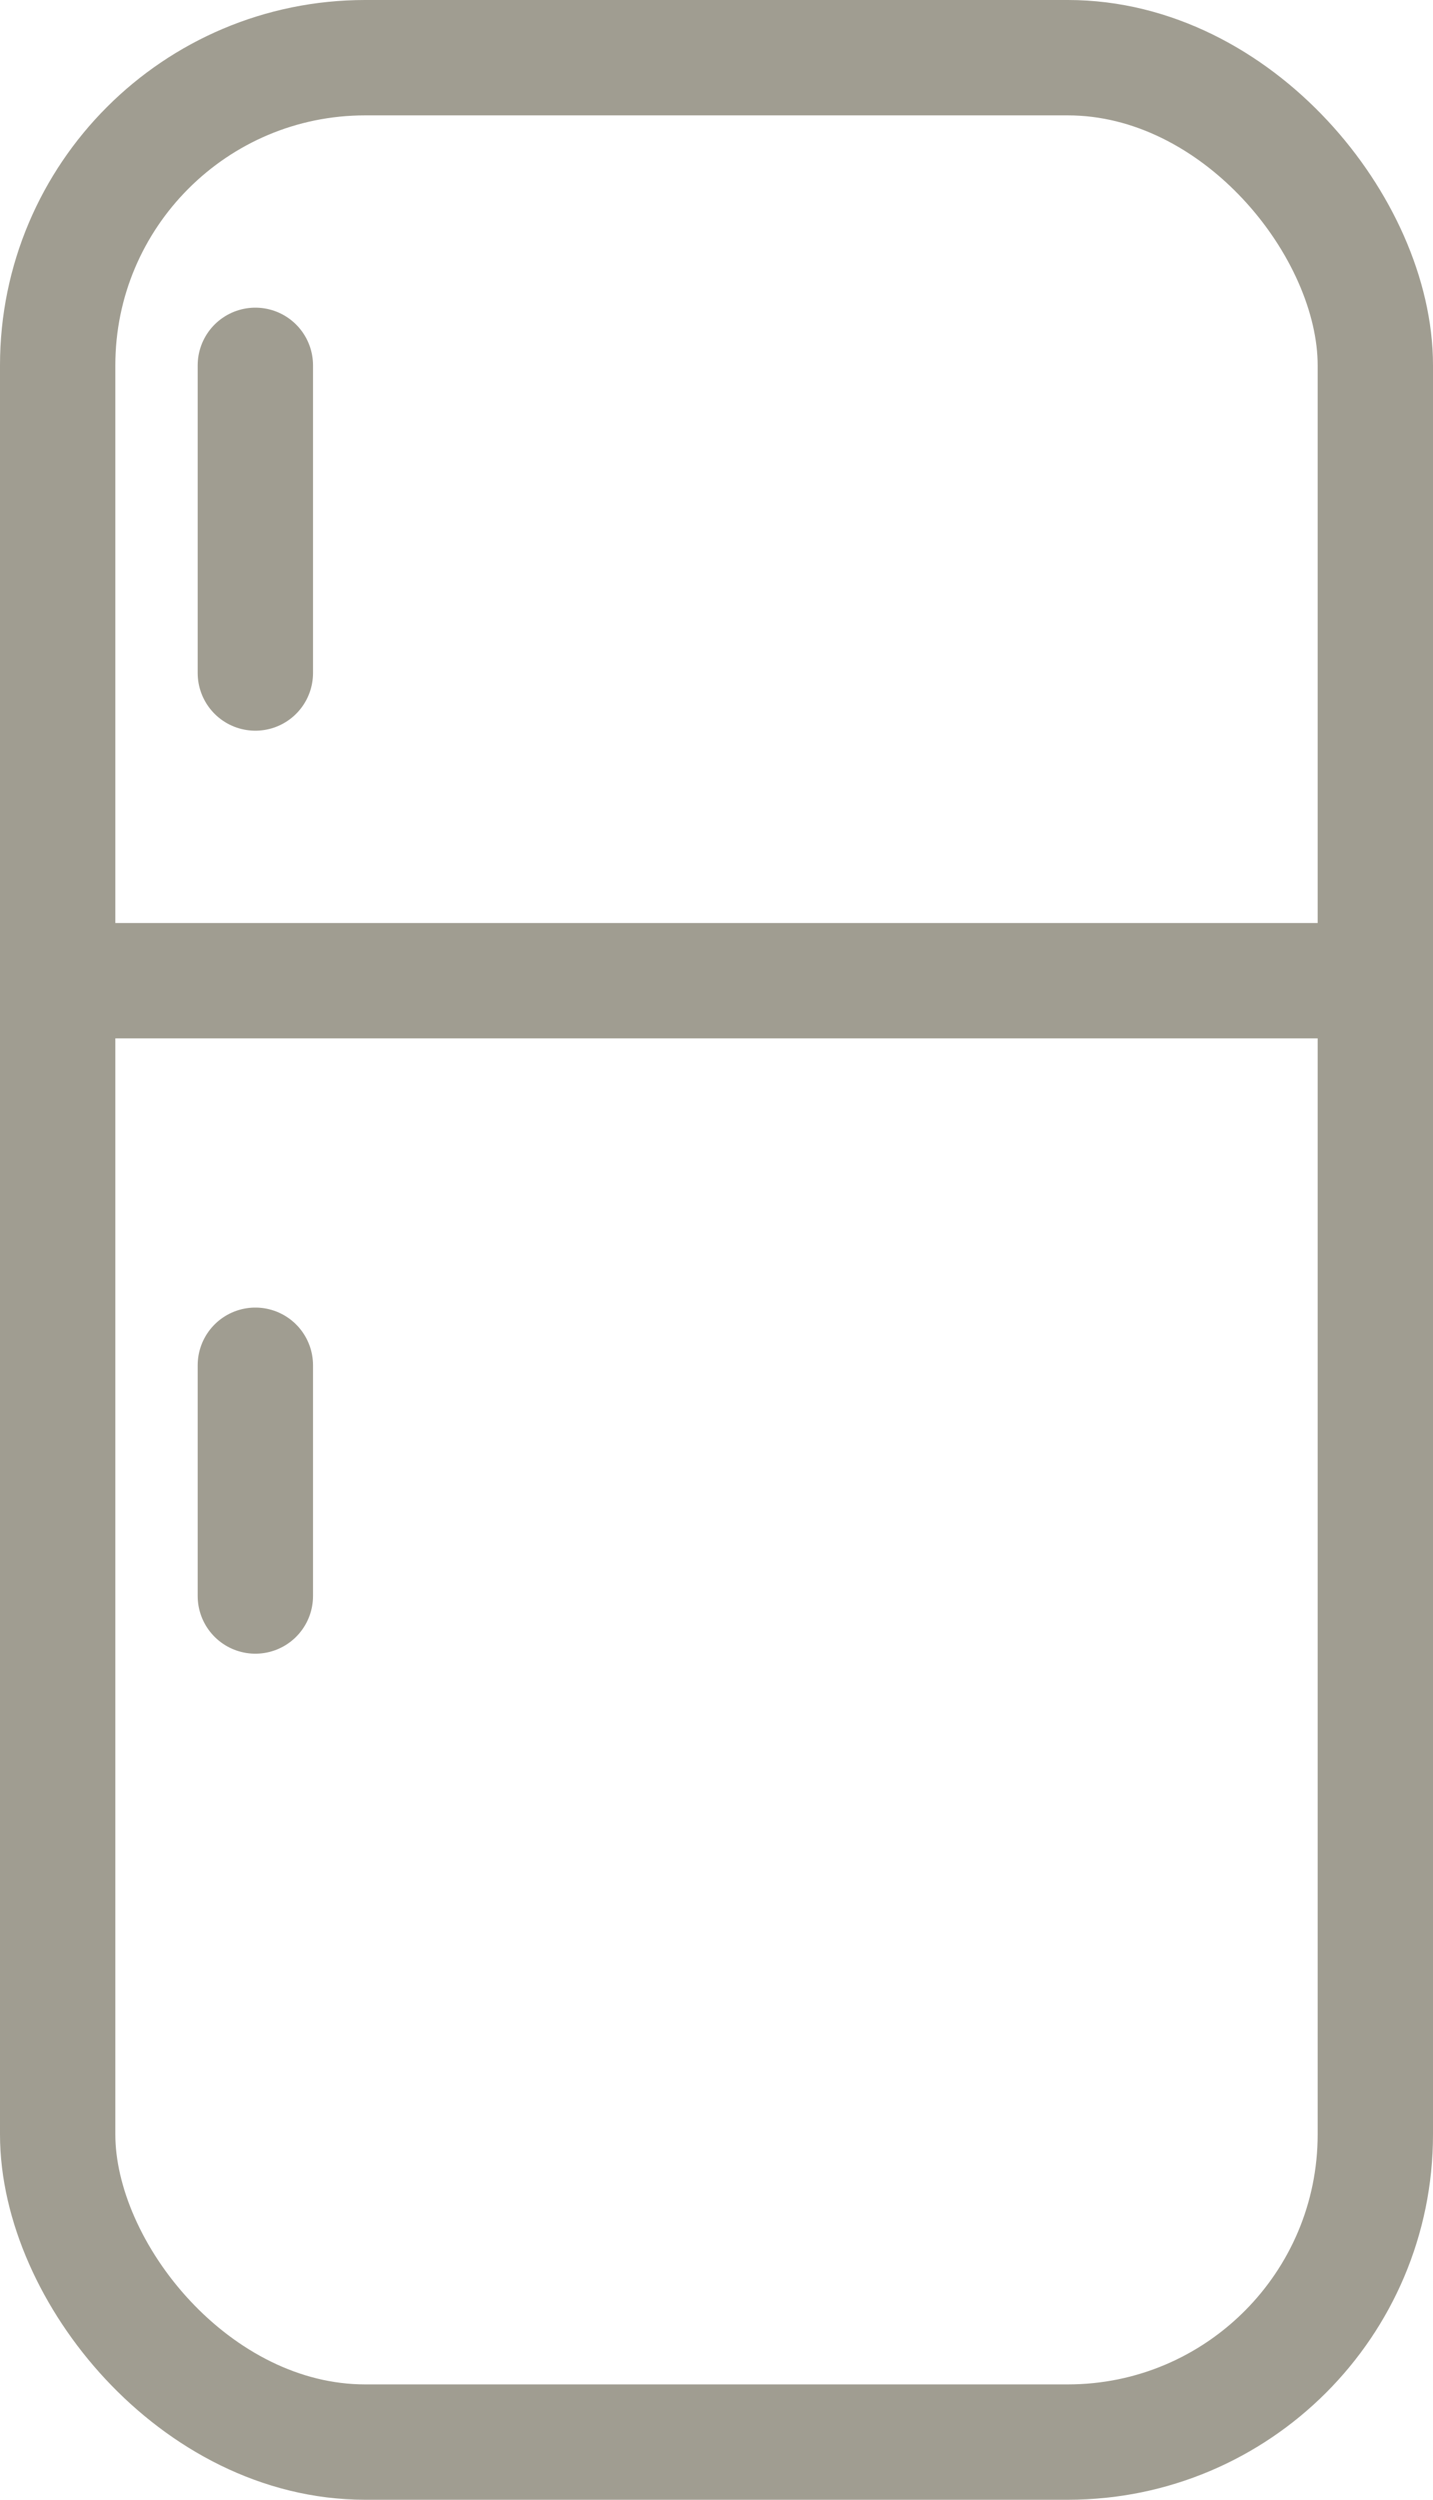
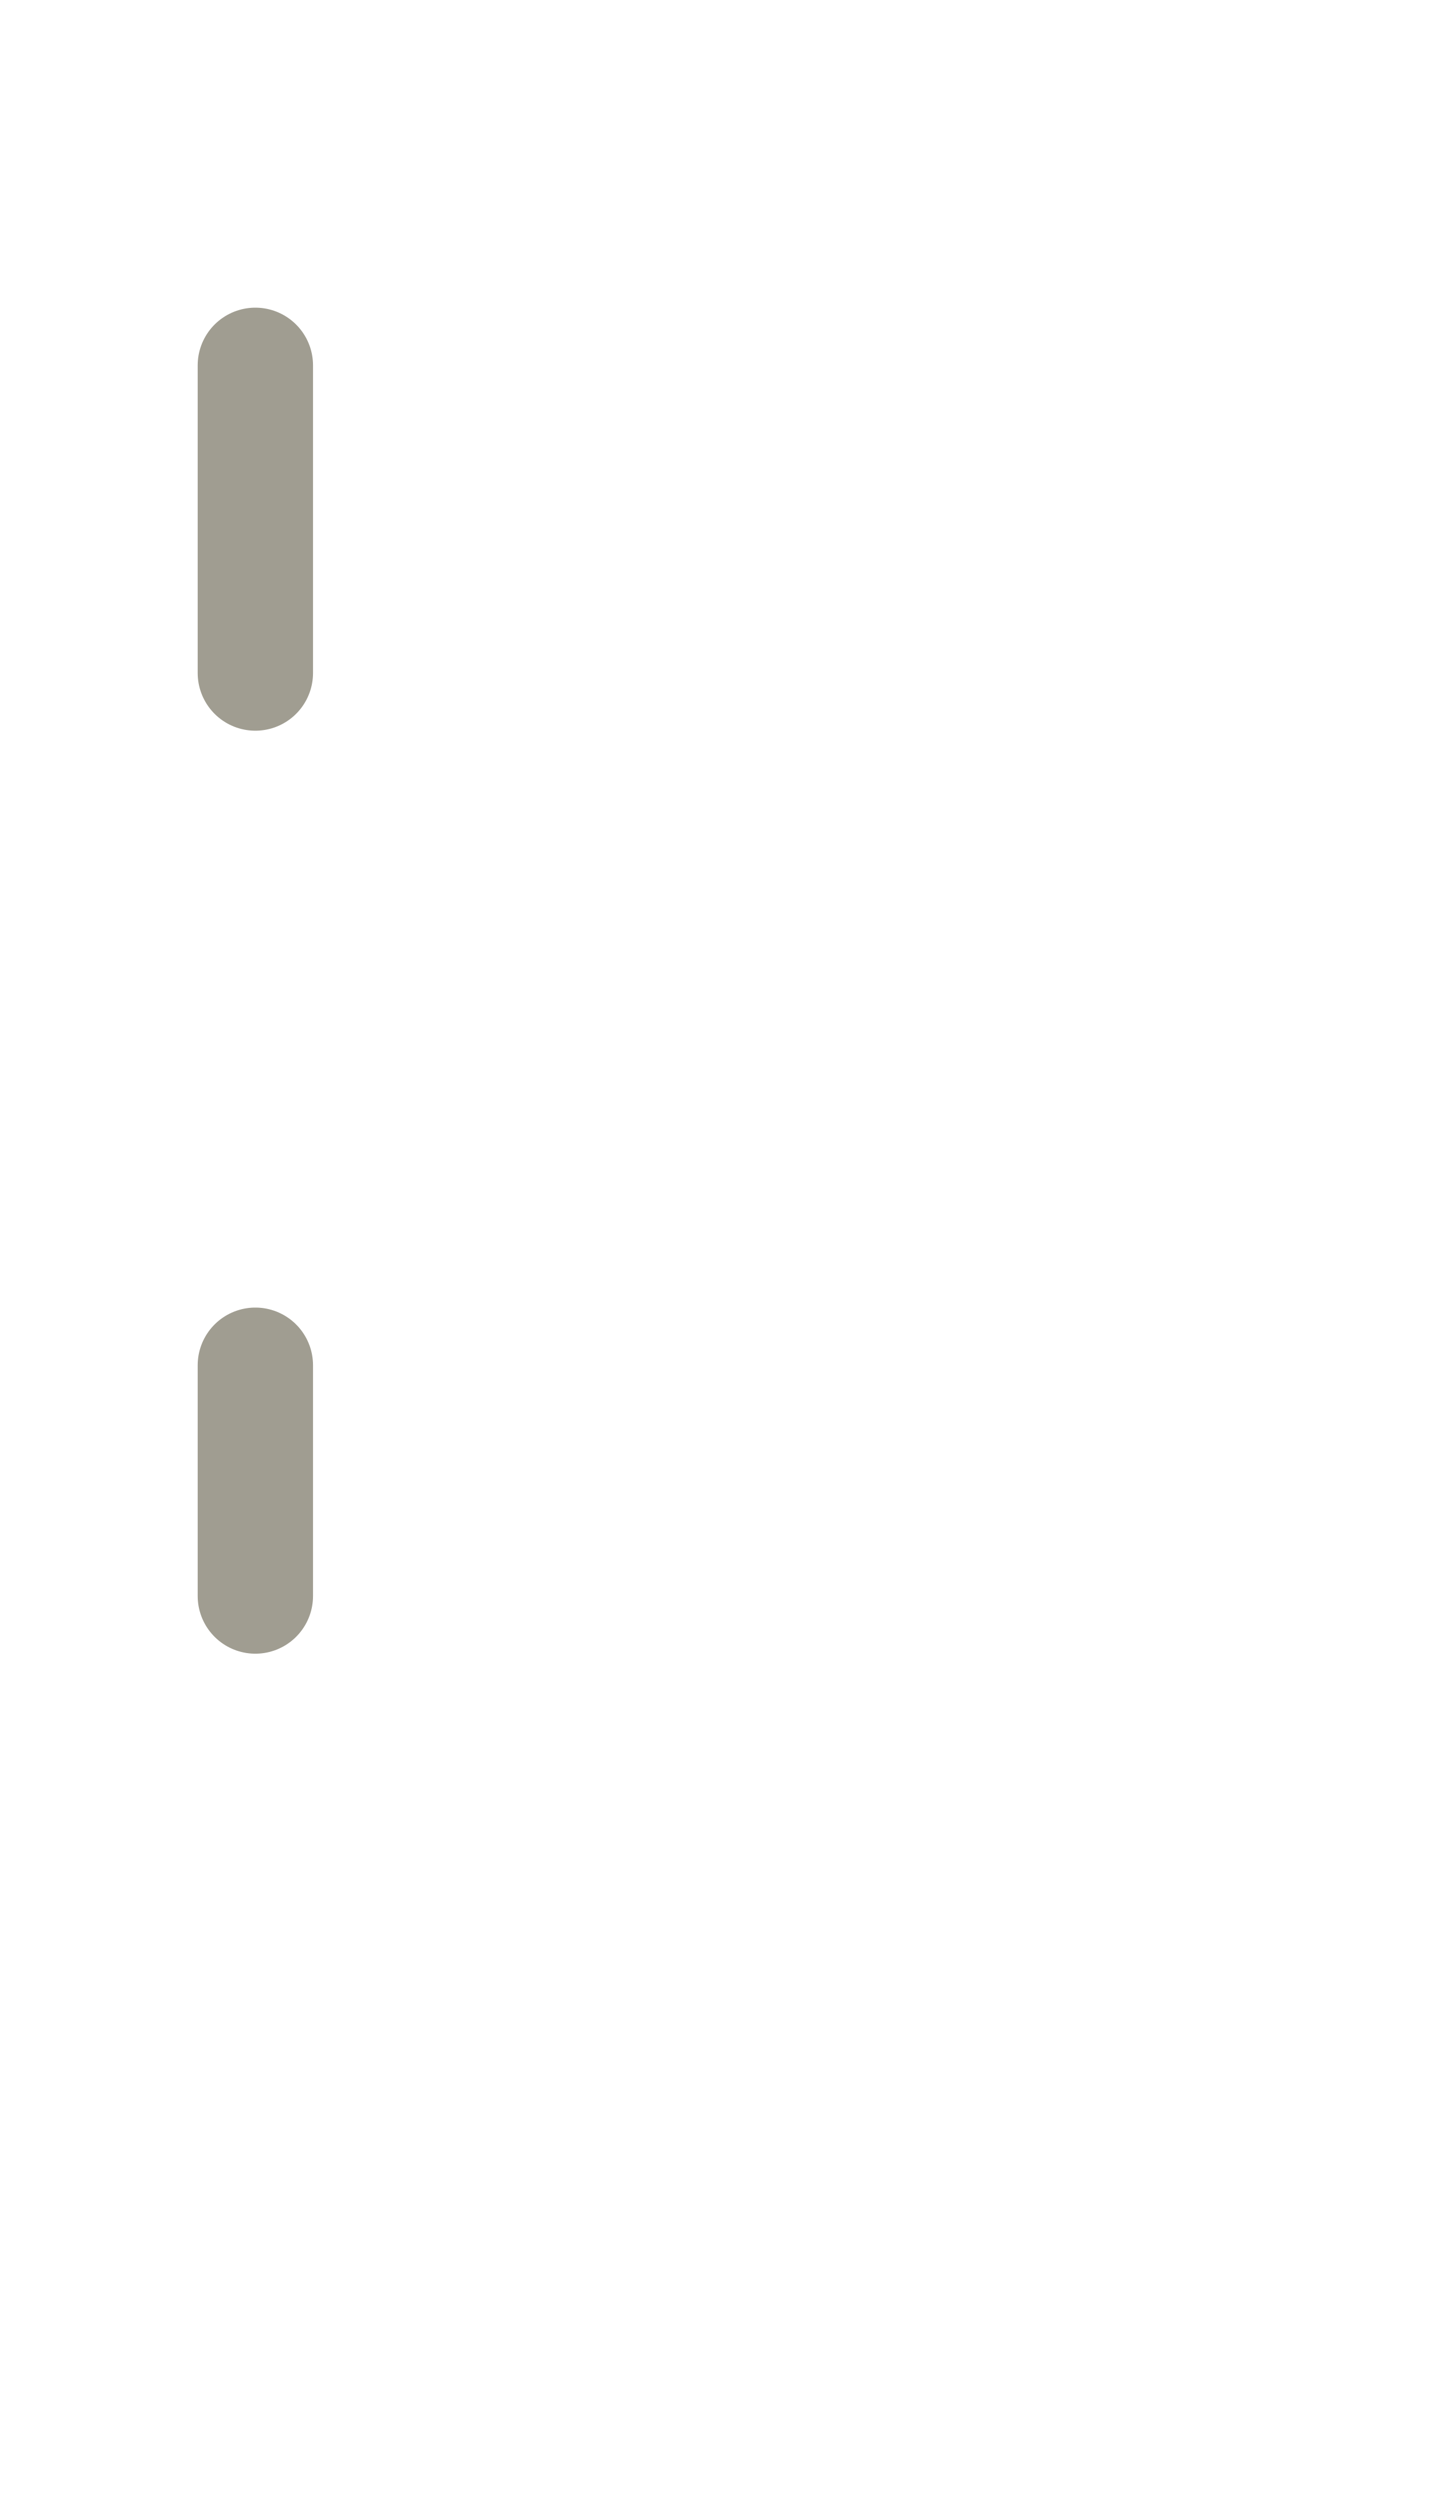
<svg xmlns="http://www.w3.org/2000/svg" width="18.637" height="32.5" viewBox="0 0 18.637 32.5">
  <g id="fridge" transform="translate(0.75 0.75)">
    <g id="Group_73" data-name="Group 73" transform="translate(0 0)">
-       <rect id="Rectangle_26" data-name="Rectangle 26" width="17.137" height="31" rx="4" fill="none" stroke="#a09d91" stroke-linejoin="round" stroke-width="1.5" />
-       <line id="Line_27" data-name="Line 27" x2="17.137" transform="translate(0 12)" fill="none" stroke="#a09d91" stroke-linejoin="round" stroke-width="1.5" />
      <line id="Line_28" data-name="Line 28" y2="4" transform="translate(2.571 4)" fill="none" stroke="#a09d91" stroke-linecap="round" stroke-linejoin="round" stroke-width="1.5" />
      <line id="Line_29" data-name="Line 29" y2="3" transform="translate(2.571 17)" fill="none" stroke="#a09d91" stroke-linecap="round" stroke-linejoin="round" stroke-width="1.5" />
    </g>
  </g>
</svg>